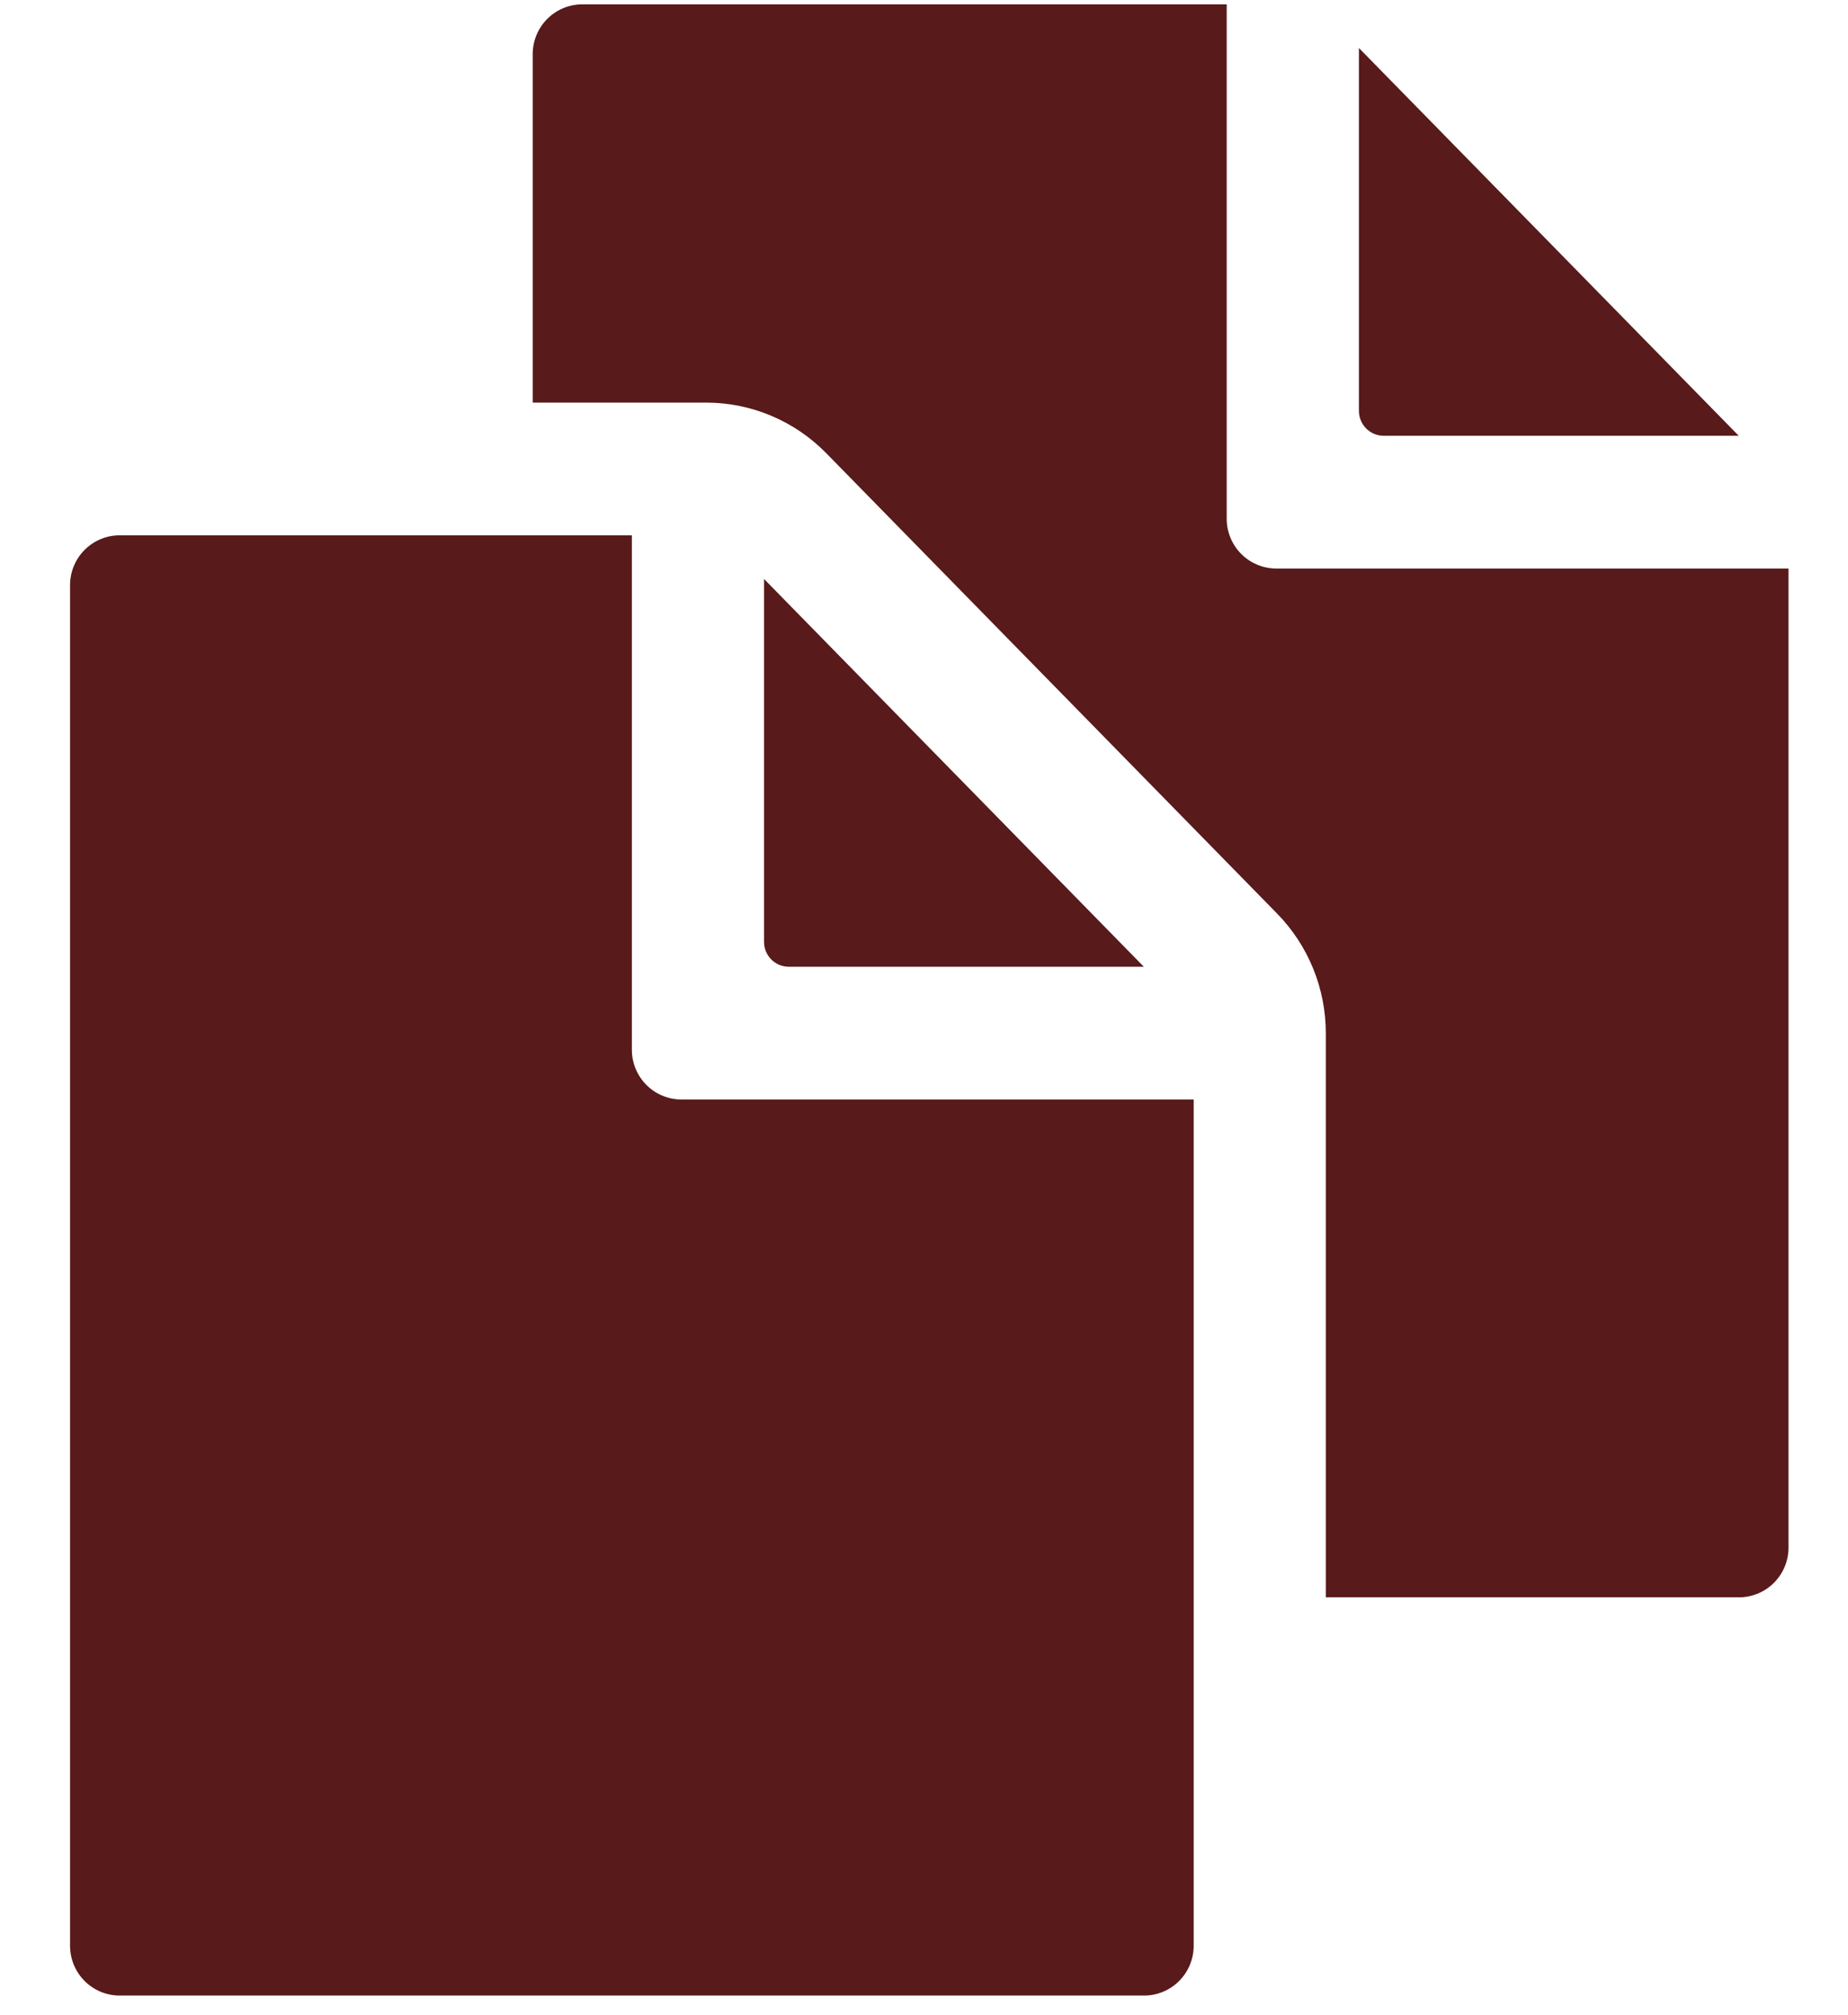
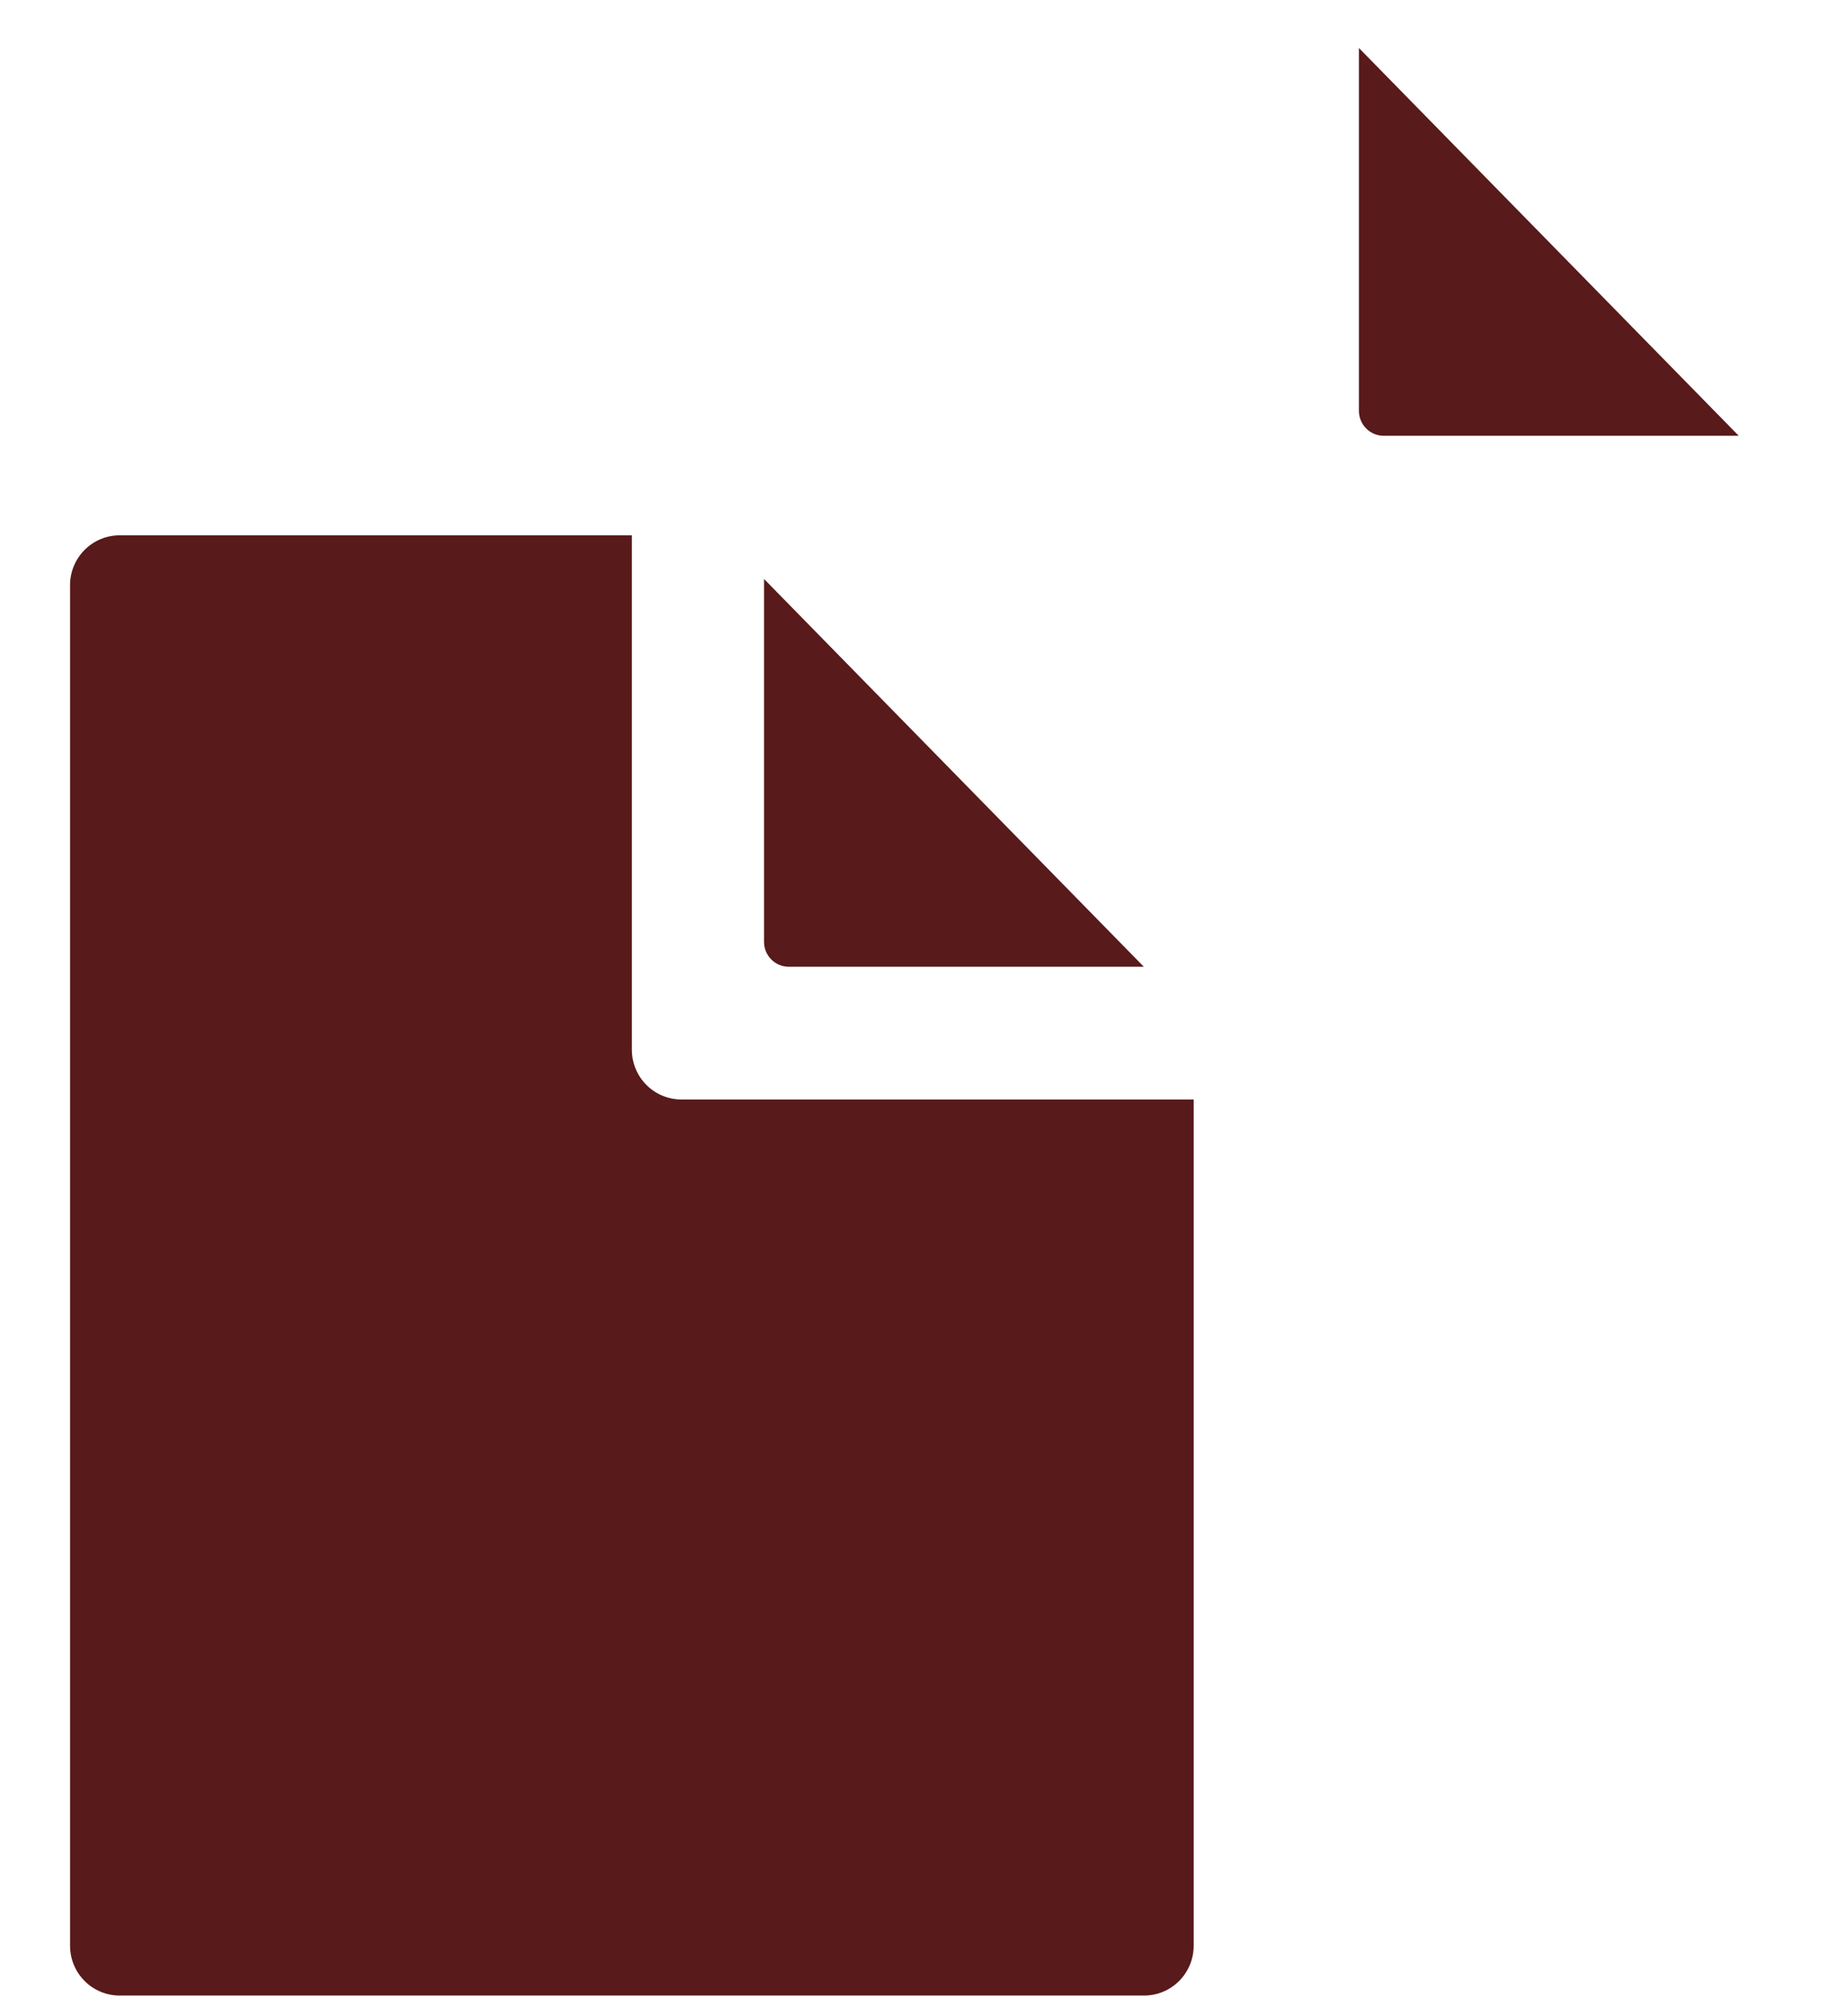
<svg xmlns="http://www.w3.org/2000/svg" width="100" height="109" viewBox="0 0 100 109" fill="none">
  <g clip-path="url(#clip0_124_555)">
    <path d="M61.896 52.296L41.344 31.319V50.95C41.344 51.307 41.485 51.65 41.737 51.902C41.988 52.154 42.329 52.296 42.685 52.296H61.896Z" fill="#581A1A" />
    <path d="M34.192 56.784V28.958H6.473C5.762 28.958 5.08 29.242 4.577 29.747C4.074 30.252 3.791 30.937 3.791 31.651V105.255C3.791 105.969 4.074 106.654 4.577 107.159C5.08 107.664 5.762 107.948 6.473 107.948H61.911C62.622 107.948 63.304 107.664 63.807 107.159C64.31 106.654 64.593 105.969 64.593 105.255V59.477H36.874C36.163 59.477 35.481 59.193 34.978 58.688C34.475 58.183 34.192 57.498 34.192 56.784ZM74.876 23.573H94.087L73.534 2.596V22.226C73.534 22.583 73.676 22.926 73.927 23.178C74.179 23.431 74.52 23.573 74.876 23.573Z" fill="#581A1A" />
-     <path d="M69.063 30.754C68.351 30.754 67.669 30.47 67.166 29.965C66.663 29.46 66.38 28.775 66.38 28.061V0.235H31.509C30.797 0.235 30.115 0.519 29.612 1.024C29.109 1.529 28.826 2.214 28.826 2.928V21.778H38.242C39.443 21.783 40.632 22.026 41.74 22.493C42.848 22.961 43.853 23.644 44.697 24.502L69.099 49.411C70.801 51.145 71.751 53.484 71.743 55.918V86.406H94.099C94.81 86.406 95.493 86.122 95.996 85.617C96.499 85.112 96.781 84.427 96.781 83.713V30.754H69.063Z" fill="#581A1A" />
  </g>
  <defs>
    <clipPath id="clip0_124_555">
      <rect width="99" height="108" fill="white" transform="translate(0.5 0.092)" />
    </clipPath>
  </defs>
</svg>